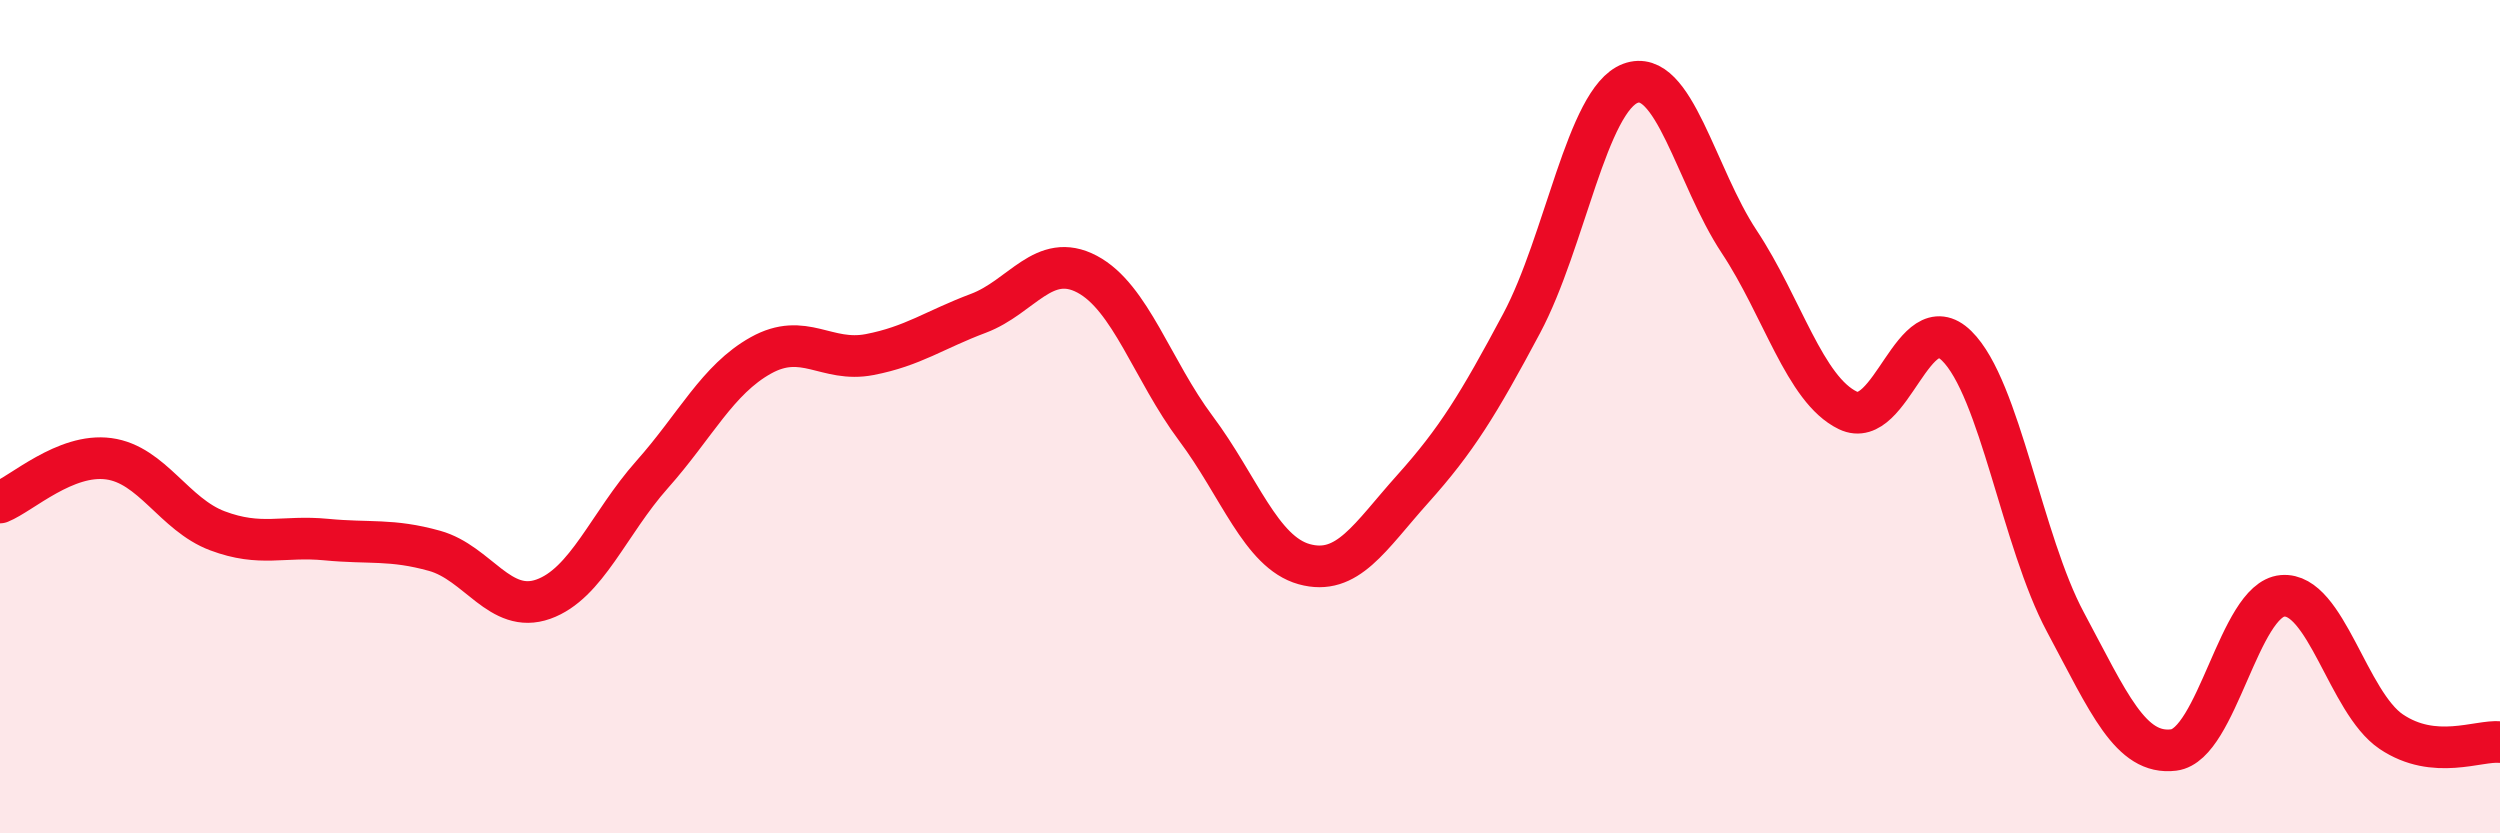
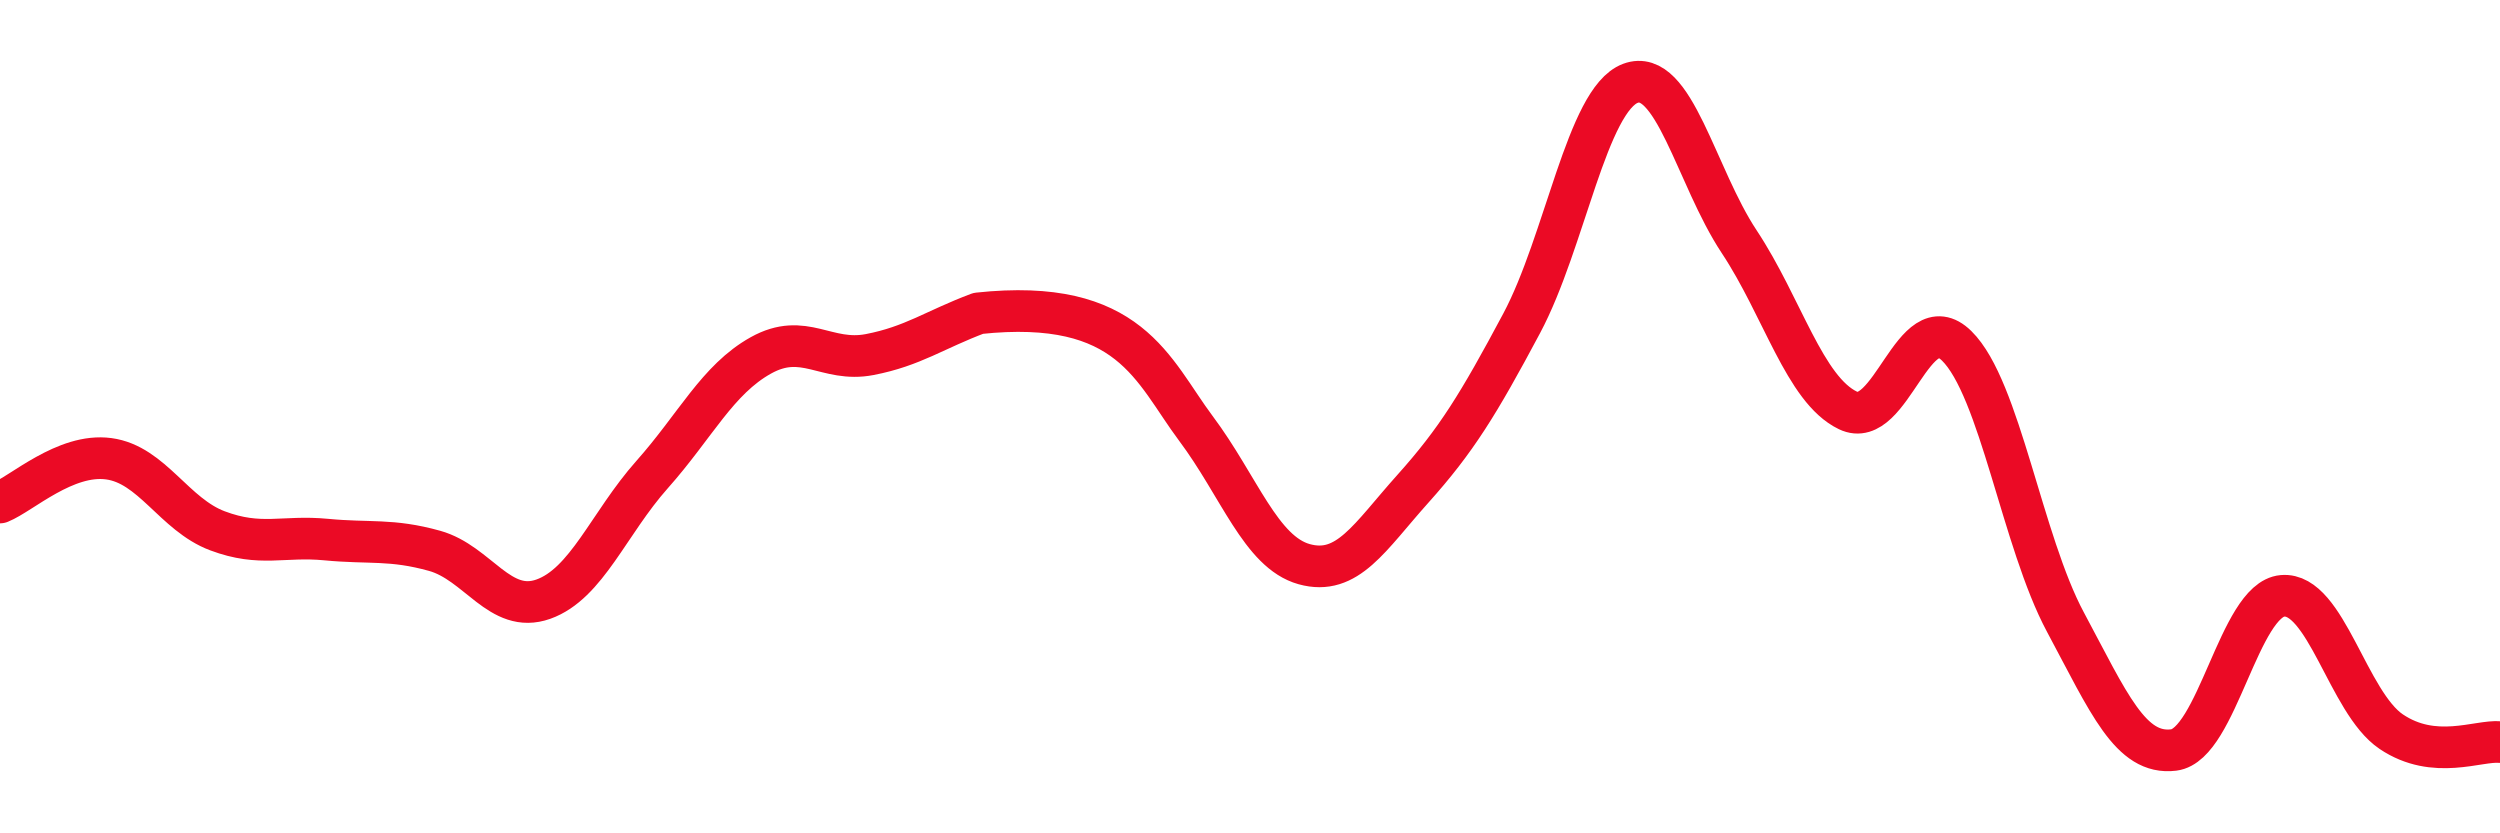
<svg xmlns="http://www.w3.org/2000/svg" width="60" height="20" viewBox="0 0 60 20">
-   <path d="M 0,12.06 C 0.52,11.85 1.57,10.87 2.61,11.01 C 3.65,11.15 4.18,12.35 5.22,12.74 C 6.26,13.13 6.79,12.85 7.83,12.95 C 8.87,13.05 9.39,12.93 10.43,13.22 C 11.47,13.51 12,14.75 13.04,14.38 C 14.08,14.01 14.61,12.56 15.65,11.39 C 16.69,10.22 17.22,9.11 18.26,8.53 C 19.3,7.95 19.83,8.71 20.87,8.51 C 21.91,8.31 22.44,7.91 23.48,7.52 C 24.52,7.13 25.05,6.03 26.09,6.58 C 27.13,7.13 27.66,8.89 28.7,10.28 C 29.74,11.67 30.26,13.25 31.3,13.54 C 32.34,13.83 32.87,12.89 33.91,11.73 C 34.95,10.57 35.48,9.71 36.52,7.76 C 37.56,5.81 38.09,2.39 39.13,2 C 40.17,1.61 40.7,4.23 41.74,5.8 C 42.78,7.37 43.31,9.35 44.35,9.85 C 45.39,10.35 45.92,7.28 46.96,8.3 C 48,9.32 48.53,12.99 49.57,14.93 C 50.61,16.87 51.13,18.13 52.17,18 C 53.21,17.87 53.74,14.39 54.78,14.3 C 55.82,14.21 56.35,16.86 57.39,17.56 C 58.43,18.26 59.48,17.76 60,17.81L60 20L0 20Z" fill="#EB0A25" opacity="0.1" stroke-linecap="round" stroke-linejoin="round" />
-   <path d="M 0,12.06 C 0.52,11.85 1.57,10.87 2.61,11.01 C 3.65,11.15 4.18,12.35 5.22,12.74 C 6.26,13.13 6.79,12.85 7.83,12.95 C 8.87,13.05 9.39,12.93 10.43,13.22 C 11.47,13.51 12,14.75 13.04,14.38 C 14.08,14.01 14.61,12.56 15.65,11.39 C 16.69,10.22 17.22,9.11 18.26,8.53 C 19.3,7.95 19.83,8.71 20.87,8.51 C 21.91,8.31 22.44,7.91 23.48,7.52 C 24.52,7.13 25.05,6.03 26.09,6.58 C 27.13,7.13 27.66,8.89 28.7,10.28 C 29.74,11.67 30.26,13.25 31.3,13.54 C 32.34,13.83 32.87,12.89 33.91,11.73 C 34.95,10.57 35.48,9.71 36.52,7.76 C 37.56,5.81 38.09,2.39 39.13,2 C 40.17,1.61 40.7,4.23 41.74,5.8 C 42.78,7.37 43.31,9.35 44.35,9.85 C 45.39,10.35 45.92,7.28 46.96,8.3 C 48,9.32 48.53,12.99 49.57,14.93 C 50.61,16.87 51.13,18.13 52.17,18 C 53.21,17.87 53.74,14.39 54.78,14.3 C 55.82,14.21 56.35,16.86 57.39,17.56 C 58.43,18.26 59.48,17.76 60,17.81" stroke="#EB0A25" stroke-width="1" fill="none" stroke-linecap="round" stroke-linejoin="round" />
+   <path d="M 0,12.06 C 0.52,11.85 1.57,10.87 2.61,11.01 C 3.65,11.15 4.18,12.35 5.22,12.74 C 6.26,13.13 6.79,12.85 7.83,12.95 C 8.87,13.05 9.39,12.93 10.43,13.22 C 11.47,13.51 12,14.75 13.04,14.38 C 14.08,14.01 14.61,12.56 15.65,11.39 C 16.69,10.22 17.22,9.11 18.26,8.53 C 19.3,7.95 19.83,8.71 20.87,8.51 C 21.91,8.31 22.44,7.91 23.48,7.52 C 27.13,7.13 27.66,8.89 28.7,10.28 C 29.74,11.67 30.26,13.25 31.3,13.54 C 32.34,13.83 32.87,12.89 33.91,11.73 C 34.95,10.57 35.48,9.71 36.52,7.76 C 37.56,5.81 38.09,2.39 39.13,2 C 40.17,1.61 40.7,4.23 41.74,5.8 C 42.78,7.37 43.31,9.35 44.35,9.85 C 45.39,10.35 45.92,7.28 46.96,8.3 C 48,9.32 48.53,12.99 49.57,14.93 C 50.61,16.87 51.13,18.13 52.17,18 C 53.21,17.87 53.74,14.39 54.78,14.3 C 55.82,14.21 56.35,16.86 57.39,17.56 C 58.43,18.26 59.48,17.76 60,17.81" stroke="#EB0A25" stroke-width="1" fill="none" stroke-linecap="round" stroke-linejoin="round" />
</svg>